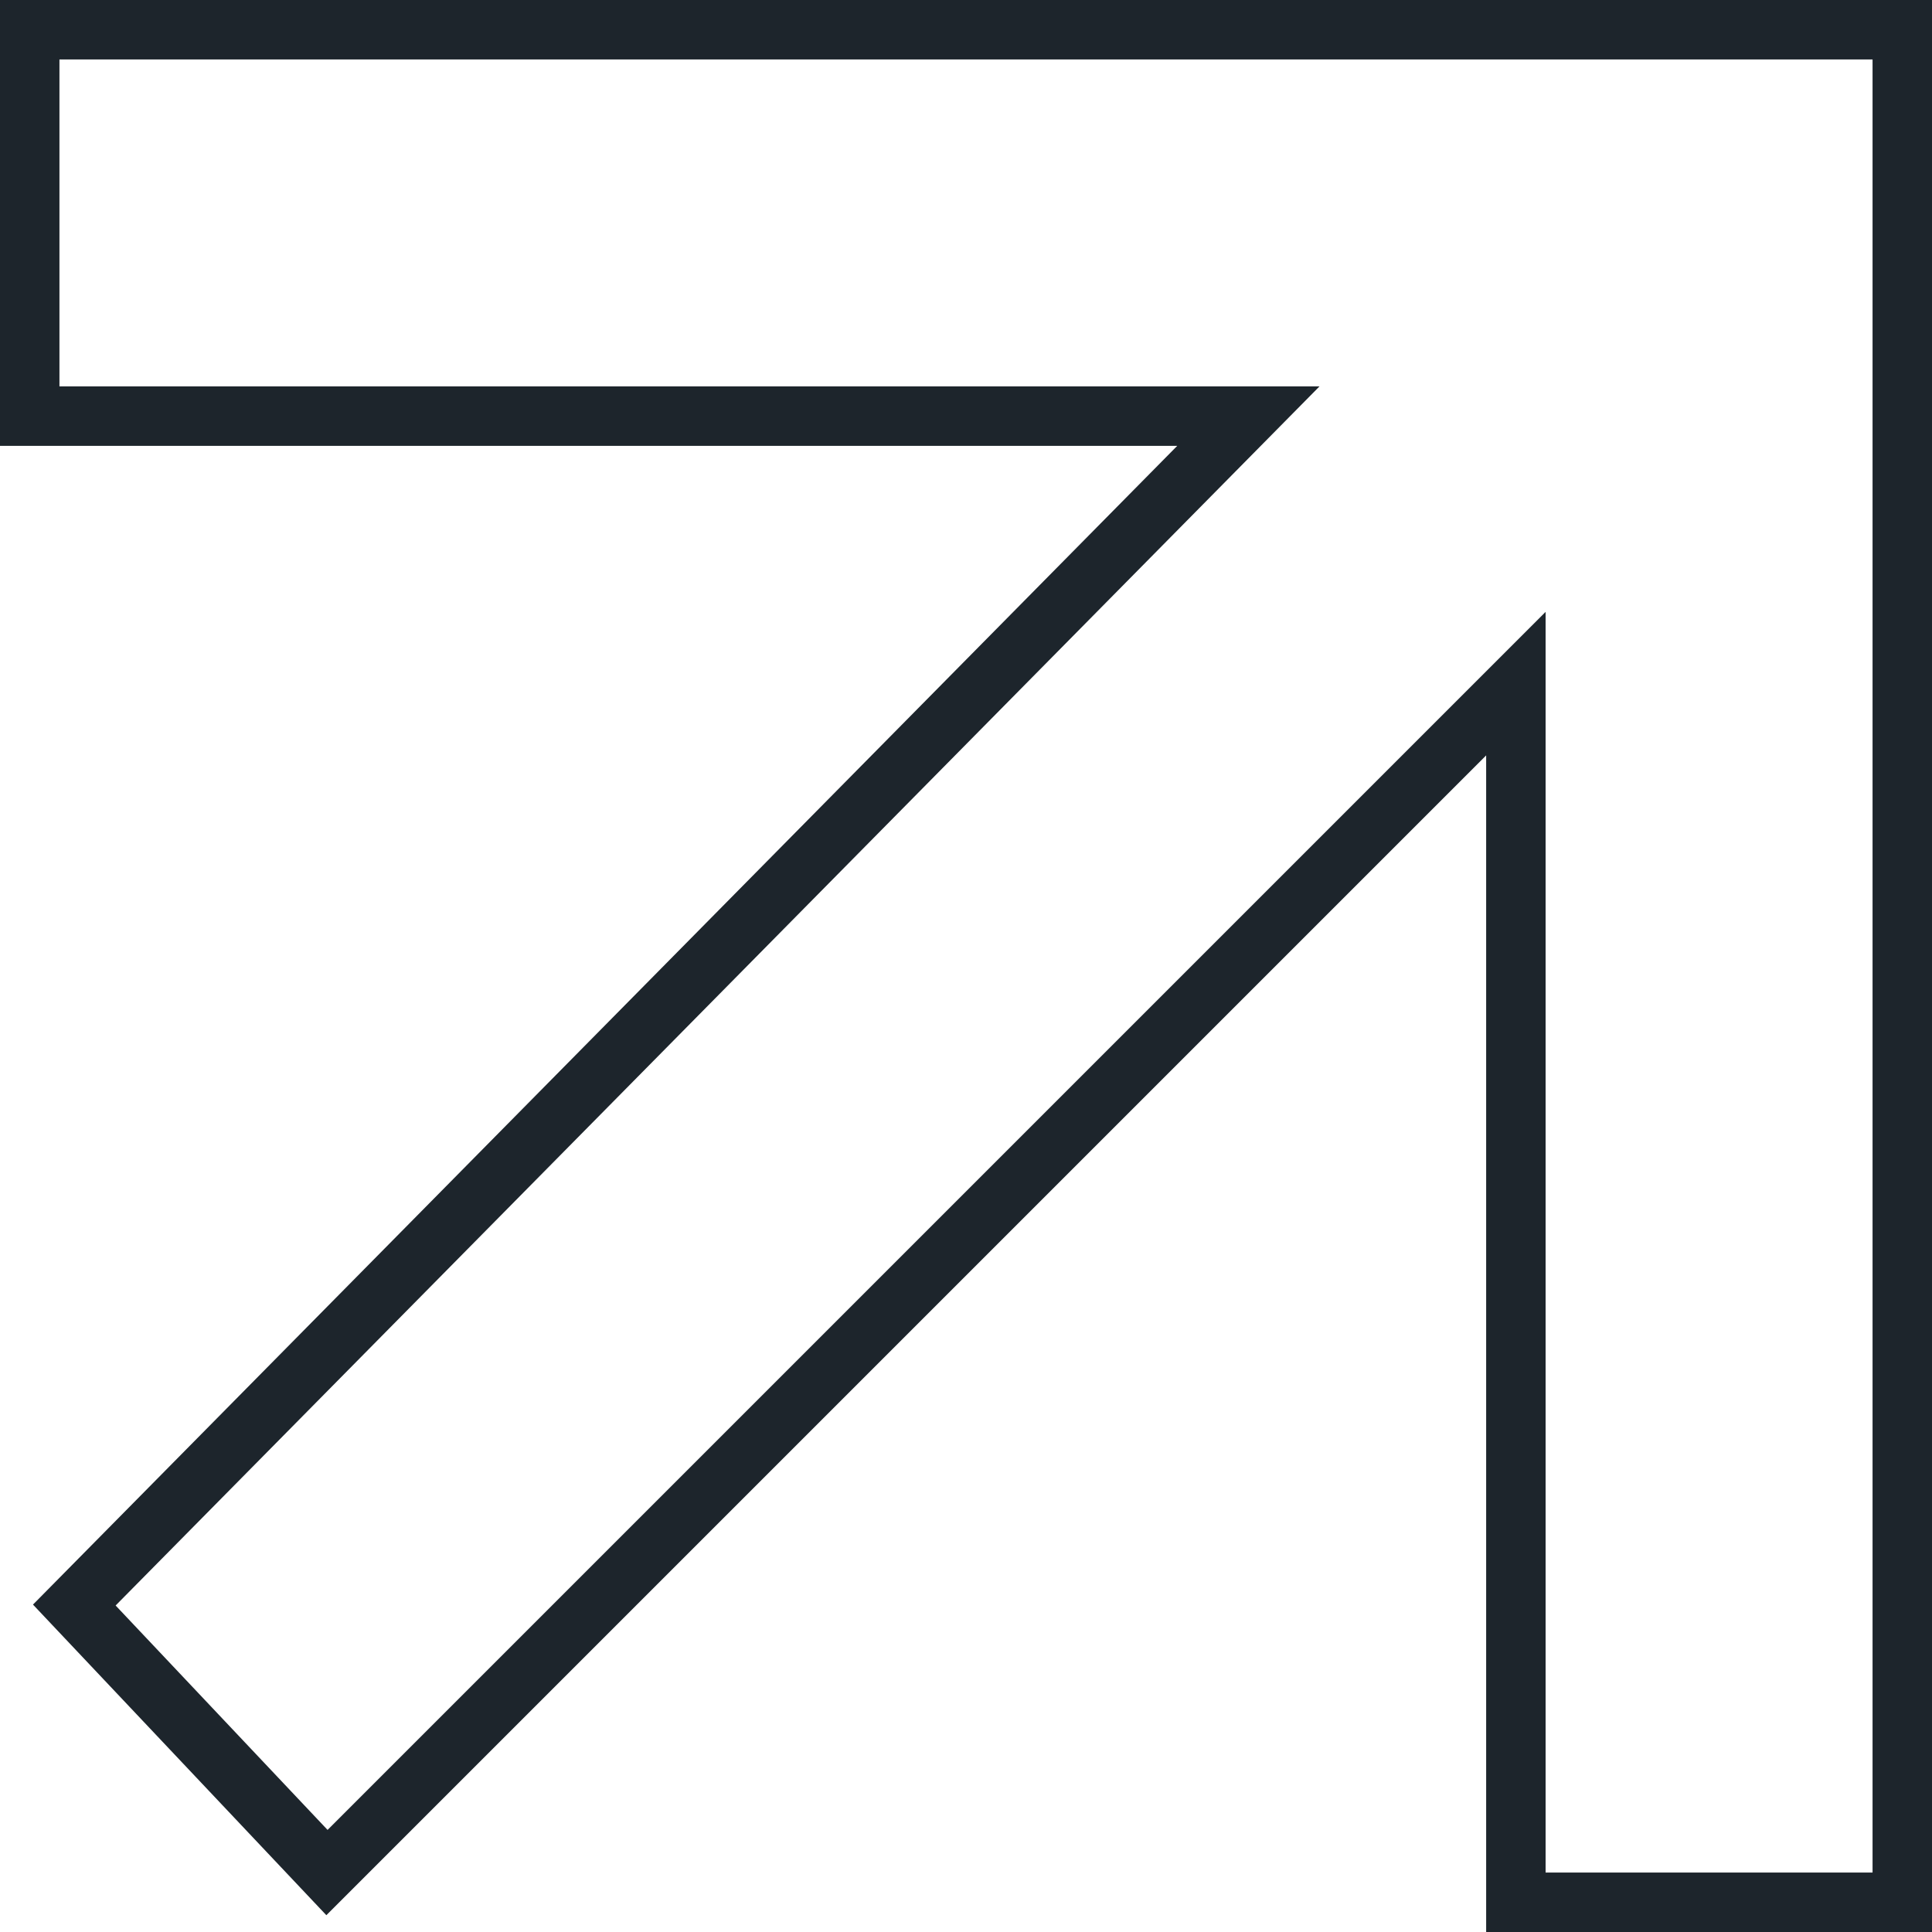
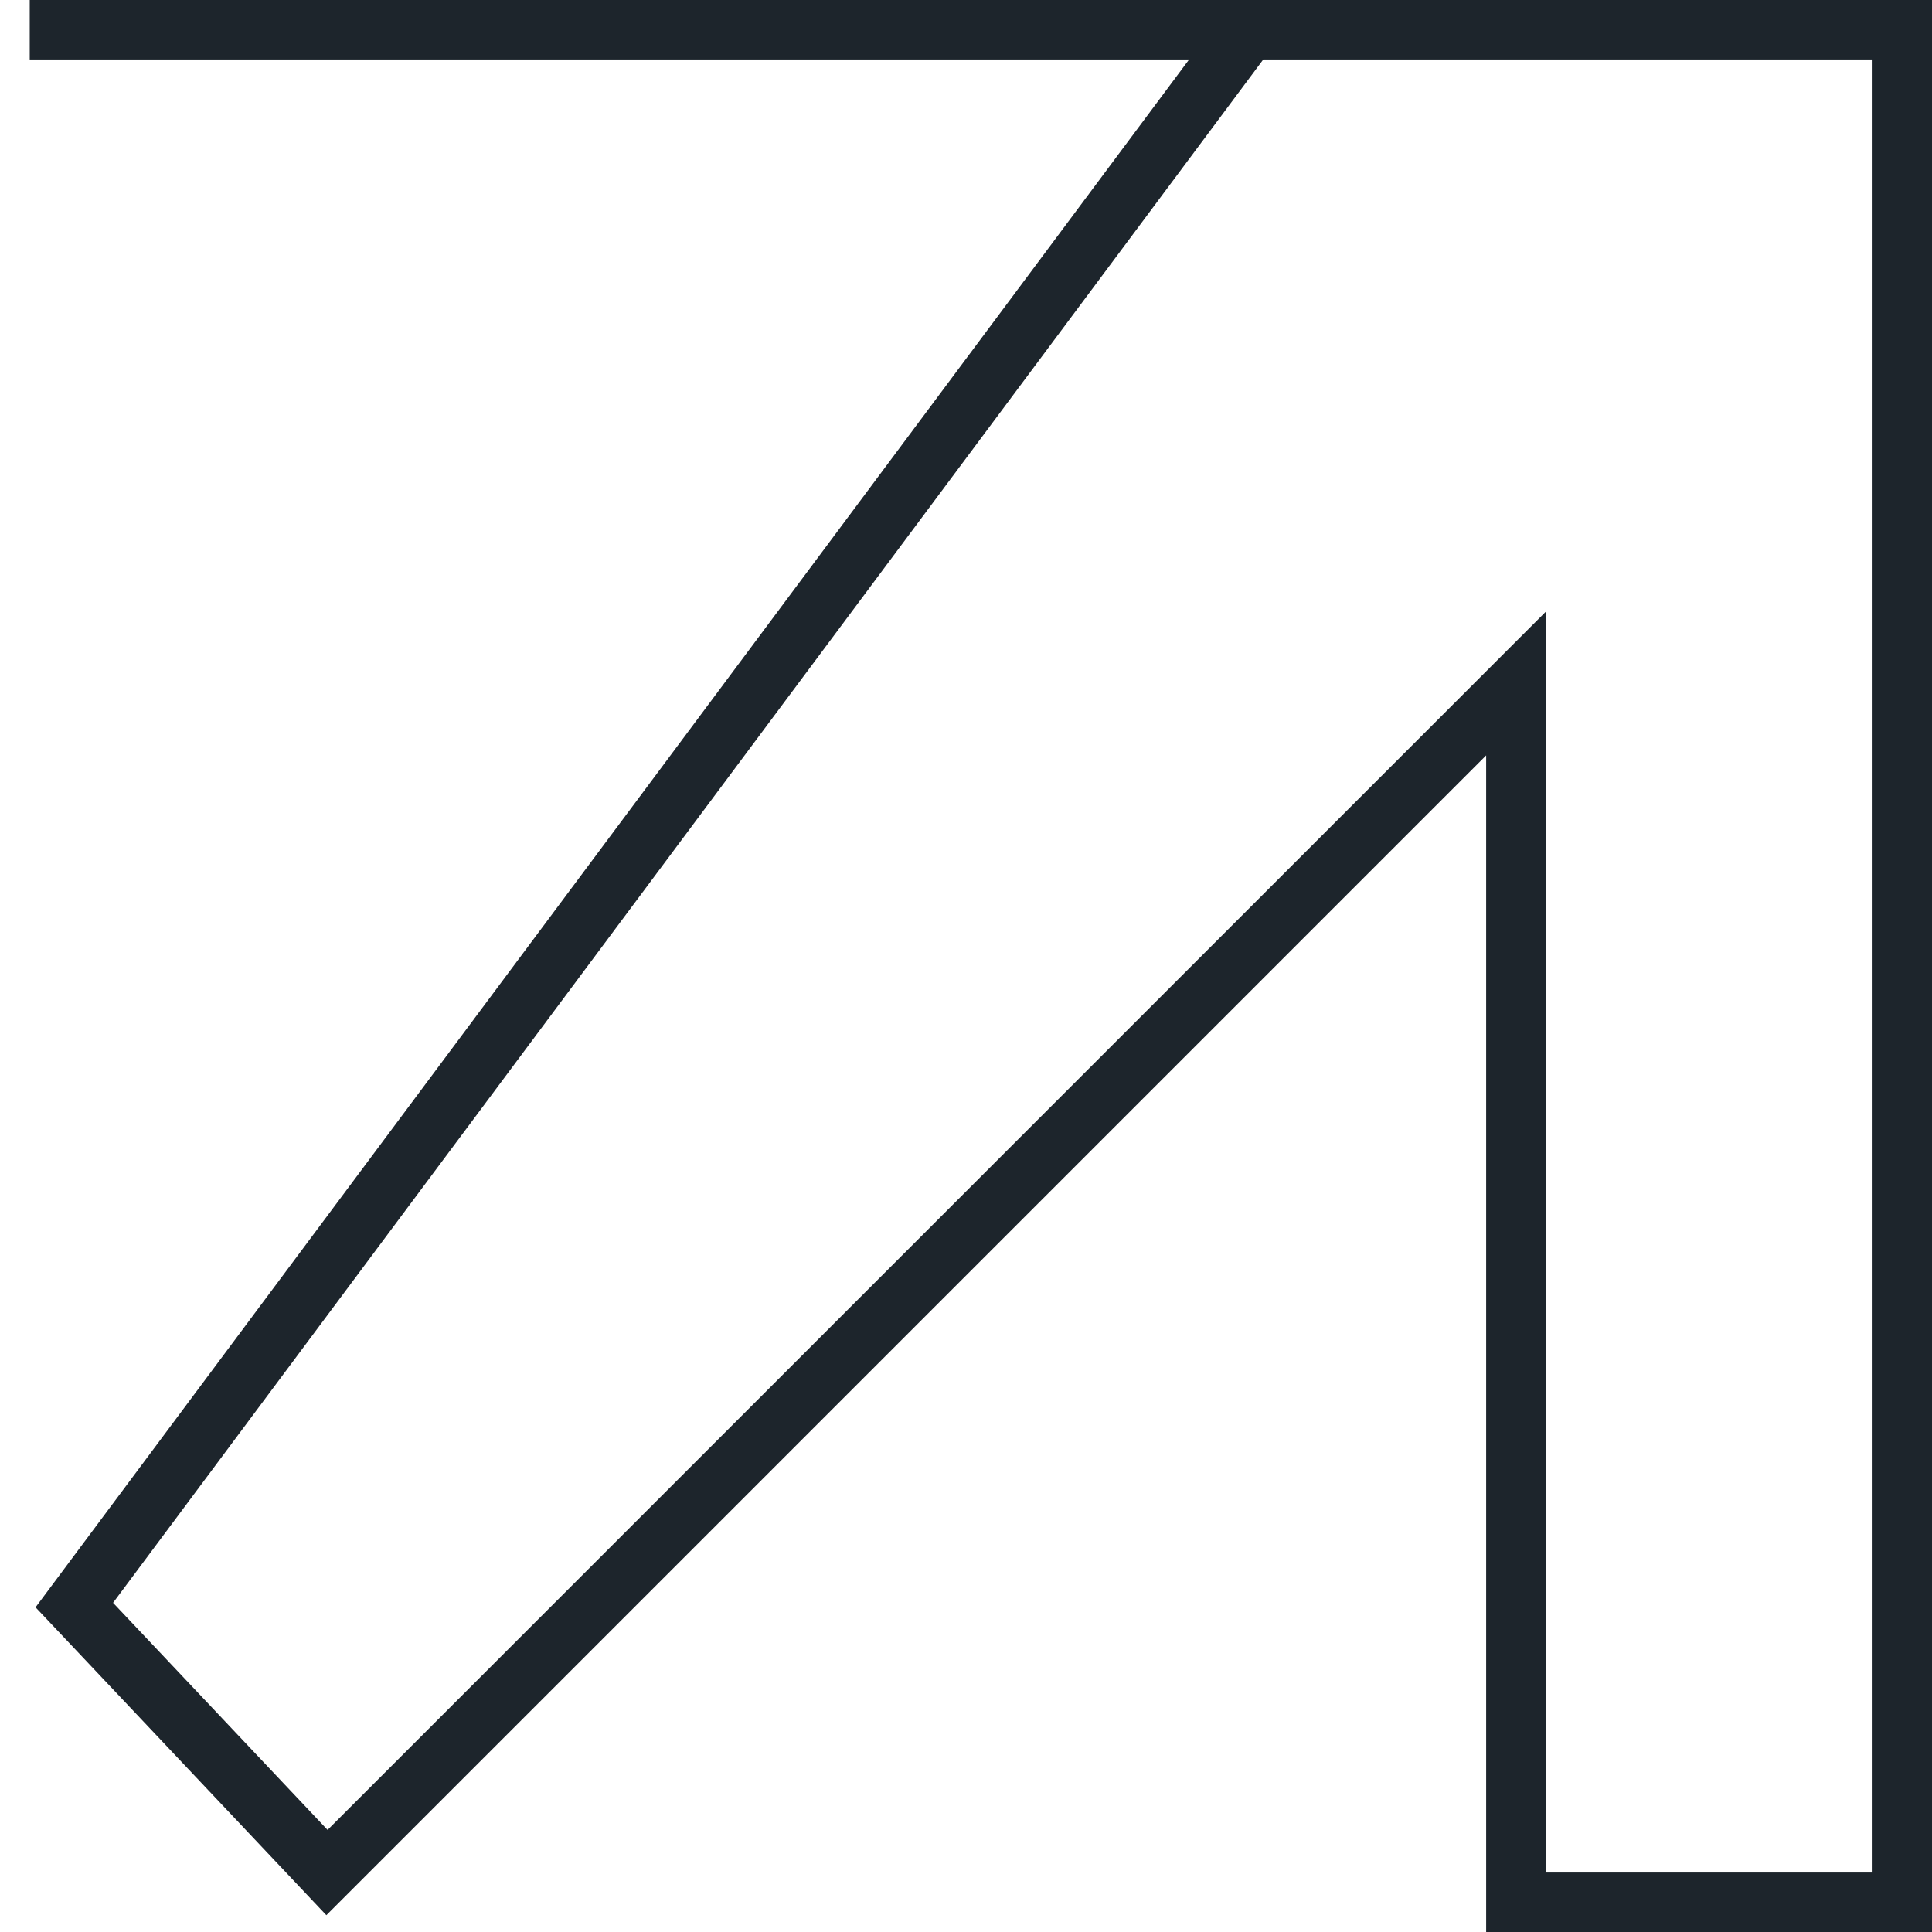
<svg xmlns="http://www.w3.org/2000/svg" width="65" height="65" viewBox="0 0 65 65" fill="none">
-   <path d="M64 1H1V14H42L2.5 54L11 63L51 23V64H64V1Z" stroke="#1D252C" stroke-width="2" />
+   <path d="M64 1H1H42L2.5 54L11 63L51 23V64H64V1Z" stroke="#1D252C" stroke-width="2" />
</svg>